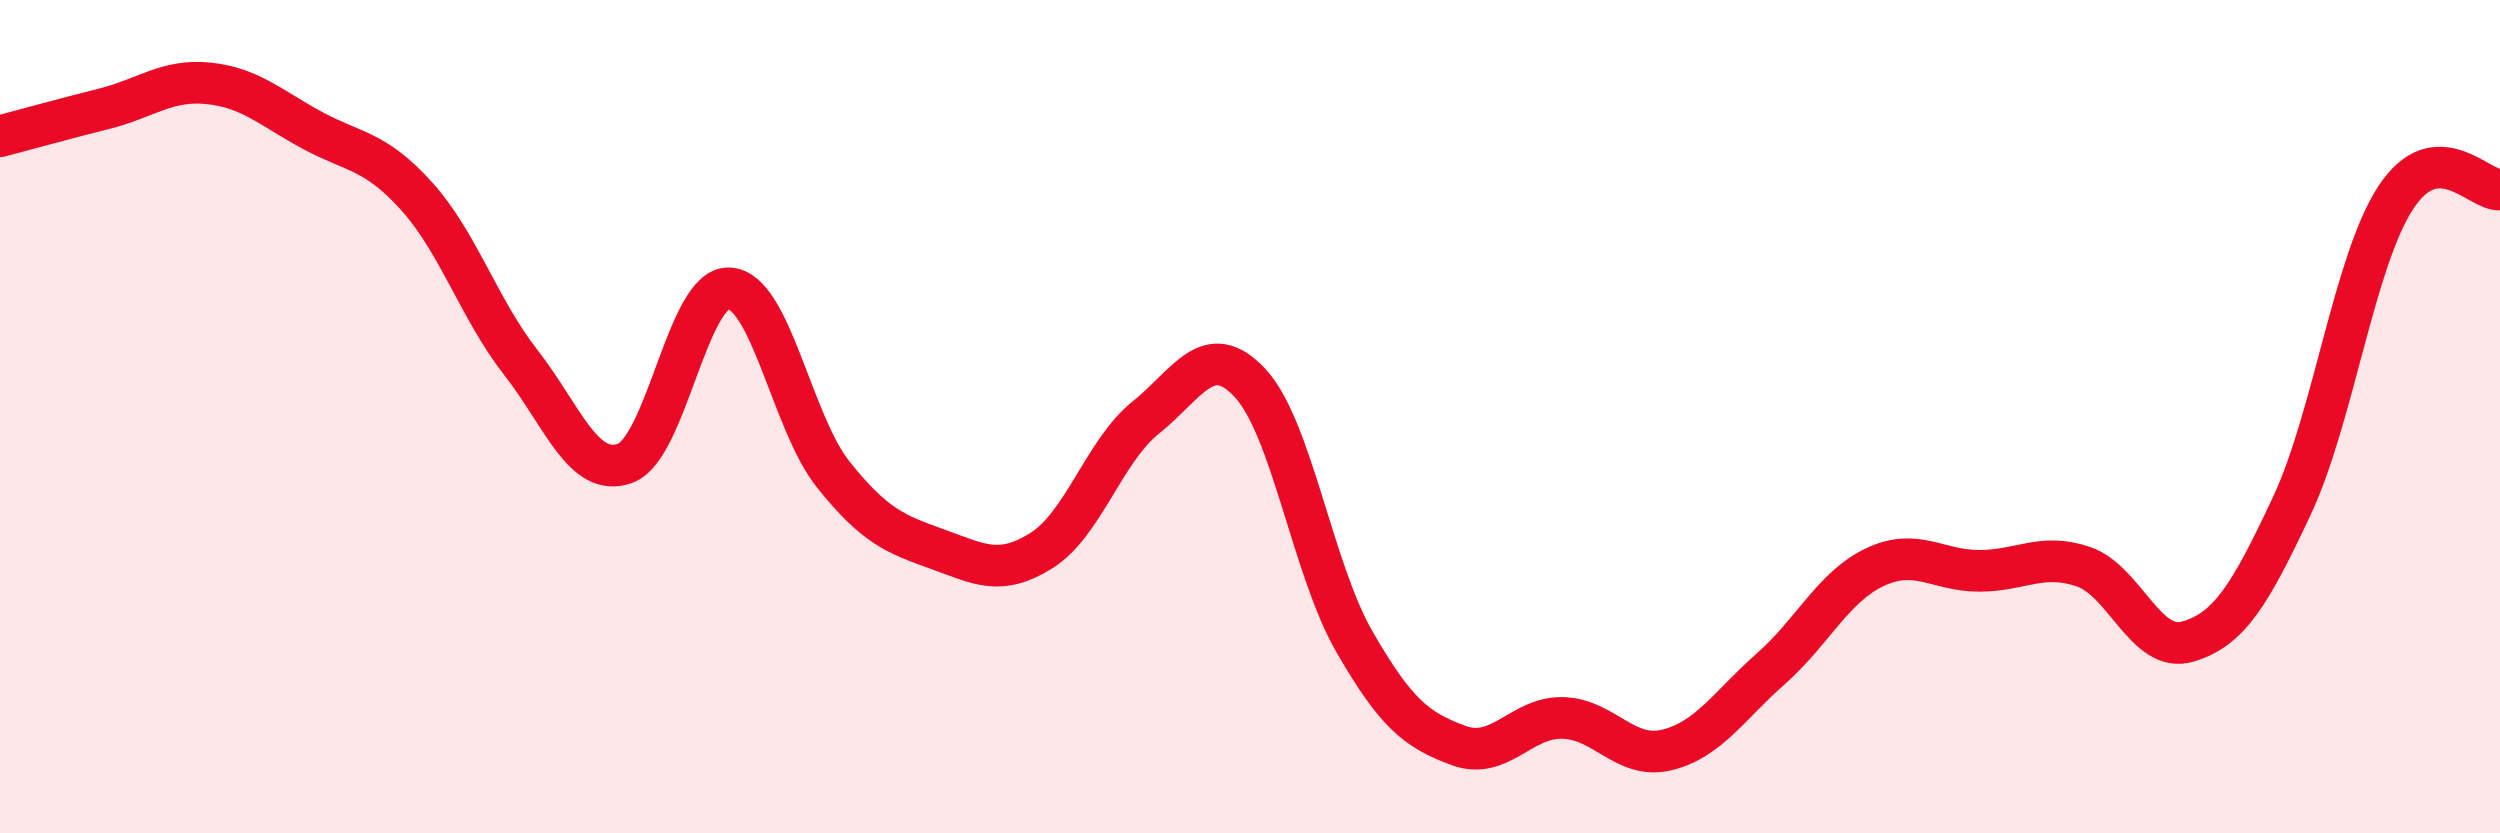
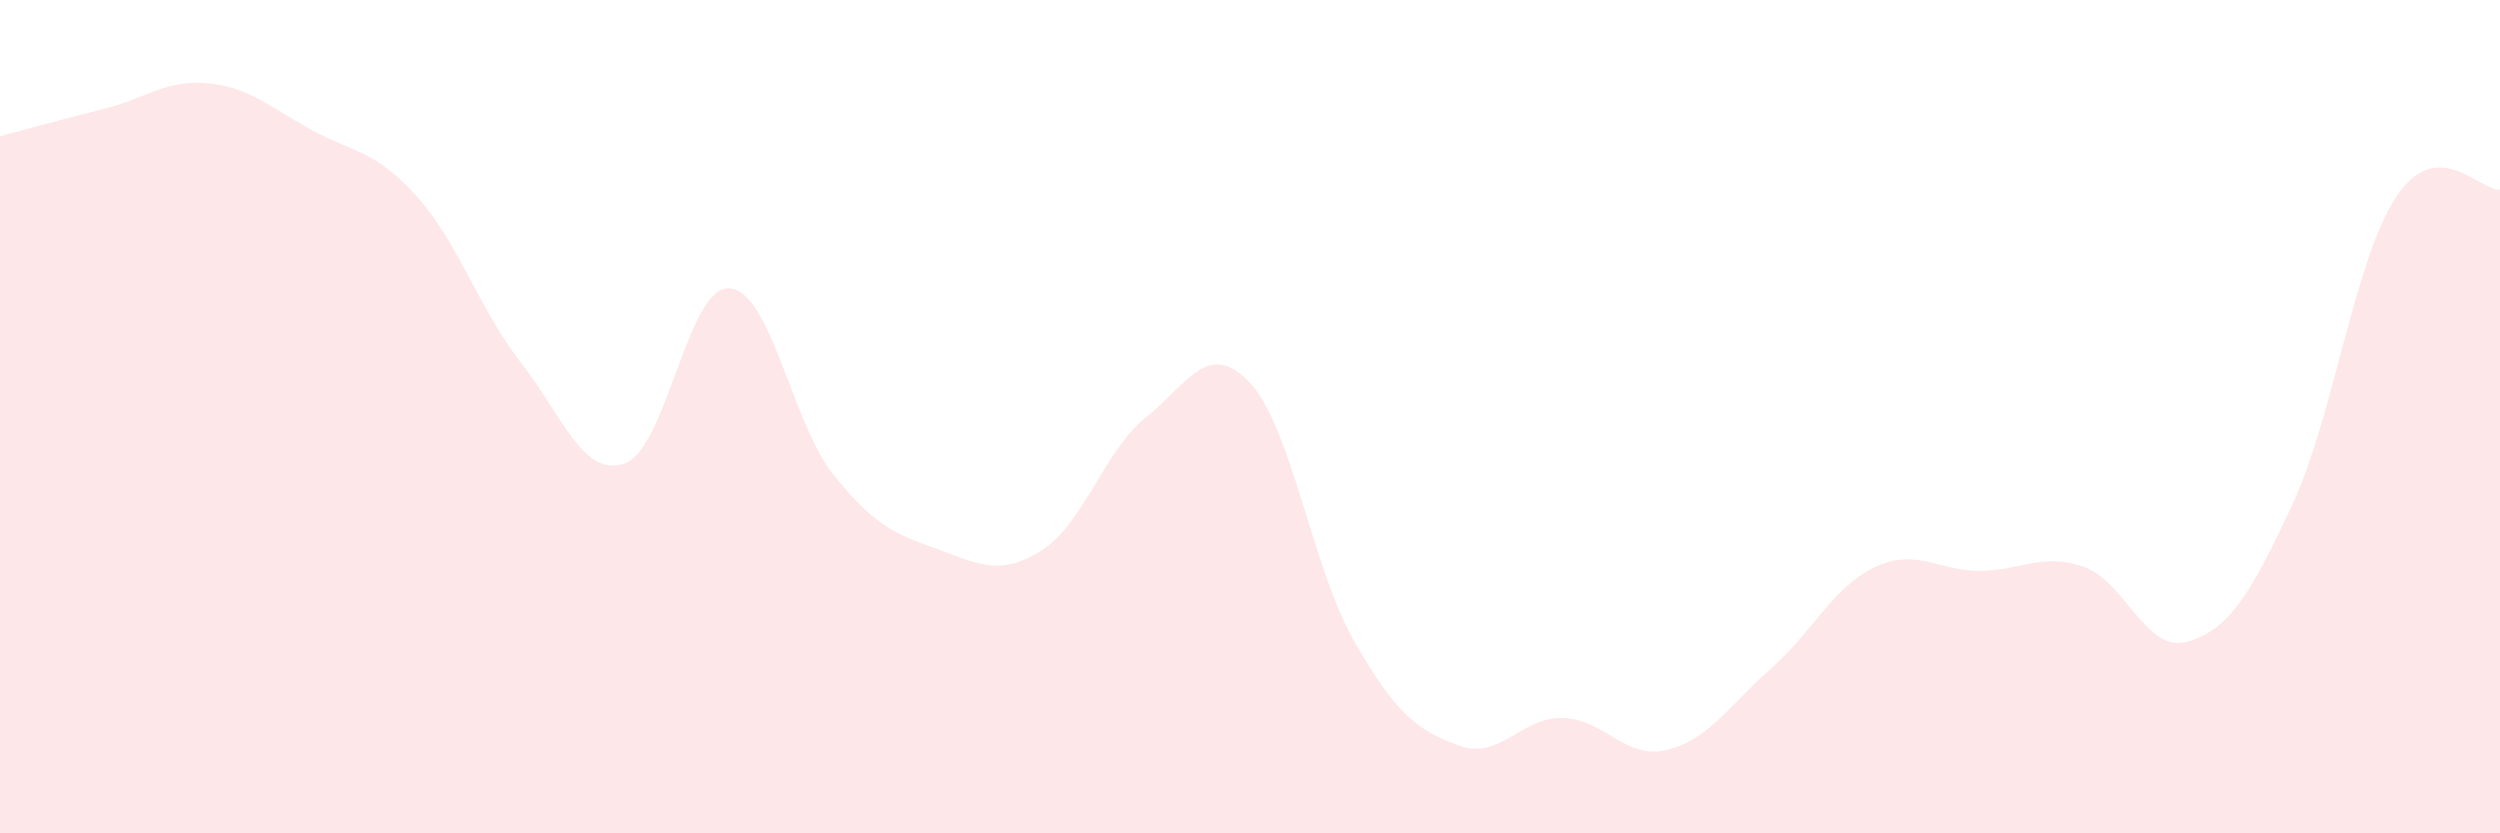
<svg xmlns="http://www.w3.org/2000/svg" width="60" height="20" viewBox="0 0 60 20">
  <path d="M 0,3.27 C 0.5,3.14 1.5,2.86 2.5,2.61 C 3.5,2.36 4,1.9 5,2 C 6,2.1 6.5,2.59 7.5,3.13 C 8.5,3.67 9,3.6 10,4.71 C 11,5.82 11.5,7.42 12.5,8.7 C 13.5,9.98 14,11.48 15,11.12 C 16,10.76 16.5,6.87 17.5,6.92 C 18.5,6.97 19,10.14 20,11.39 C 21,12.64 21.5,12.82 22.5,13.18 C 23.5,13.54 24,13.84 25,13.21 C 26,12.58 26.5,10.82 27.5,10.02 C 28.5,9.22 29,8.12 30,9.19 C 31,10.26 31.5,13.65 32.5,15.39 C 33.5,17.13 34,17.52 35,17.89 C 36,18.26 36.5,17.21 37.5,17.23 C 38.5,17.25 39,18.24 40,18 C 41,17.76 41.5,16.93 42.5,16.05 C 43.5,15.17 44,14.08 45,13.61 C 46,13.14 46.5,13.7 47.5,13.7 C 48.5,13.7 49,13.26 50,13.6 C 51,13.94 51.5,15.69 52.5,15.4 C 53.5,15.11 54,14.28 55,12.15 C 56,10.02 56.5,6.26 57.5,4.74 C 58.5,3.22 59.5,4.59 60,4.55L60 20L0 20Z" fill="#EB0A25" opacity="0.1" stroke-linecap="round" stroke-linejoin="round" />
-   <path d="M 0,3.27 C 0.5,3.14 1.5,2.86 2.5,2.61 C 3.5,2.36 4,1.9 5,2 C 6,2.1 6.5,2.59 7.5,3.13 C 8.5,3.67 9,3.6 10,4.71 C 11,5.82 11.5,7.42 12.5,8.7 C 13.5,9.98 14,11.48 15,11.12 C 16,10.76 16.5,6.87 17.5,6.92 C 18.5,6.97 19,10.14 20,11.39 C 21,12.64 21.5,12.82 22.5,13.18 C 23.5,13.54 24,13.84 25,13.21 C 26,12.58 26.5,10.82 27.5,10.02 C 28.5,9.22 29,8.12 30,9.19 C 31,10.26 31.5,13.65 32.5,15.39 C 33.5,17.13 34,17.52 35,17.89 C 36,18.26 36.5,17.21 37.5,17.23 C 38.5,17.25 39,18.24 40,18 C 41,17.76 41.5,16.93 42.5,16.05 C 43.5,15.17 44,14.08 45,13.61 C 46,13.14 46.5,13.7 47.5,13.7 C 48.5,13.7 49,13.26 50,13.6 C 51,13.94 51.5,15.69 52.5,15.4 C 53.5,15.11 54,14.28 55,12.15 C 56,10.02 56.5,6.26 57.5,4.74 C 58.5,3.22 59.5,4.59 60,4.55" stroke="#EB0A25" stroke-width="1" fill="none" stroke-linecap="round" stroke-linejoin="round" />
</svg>